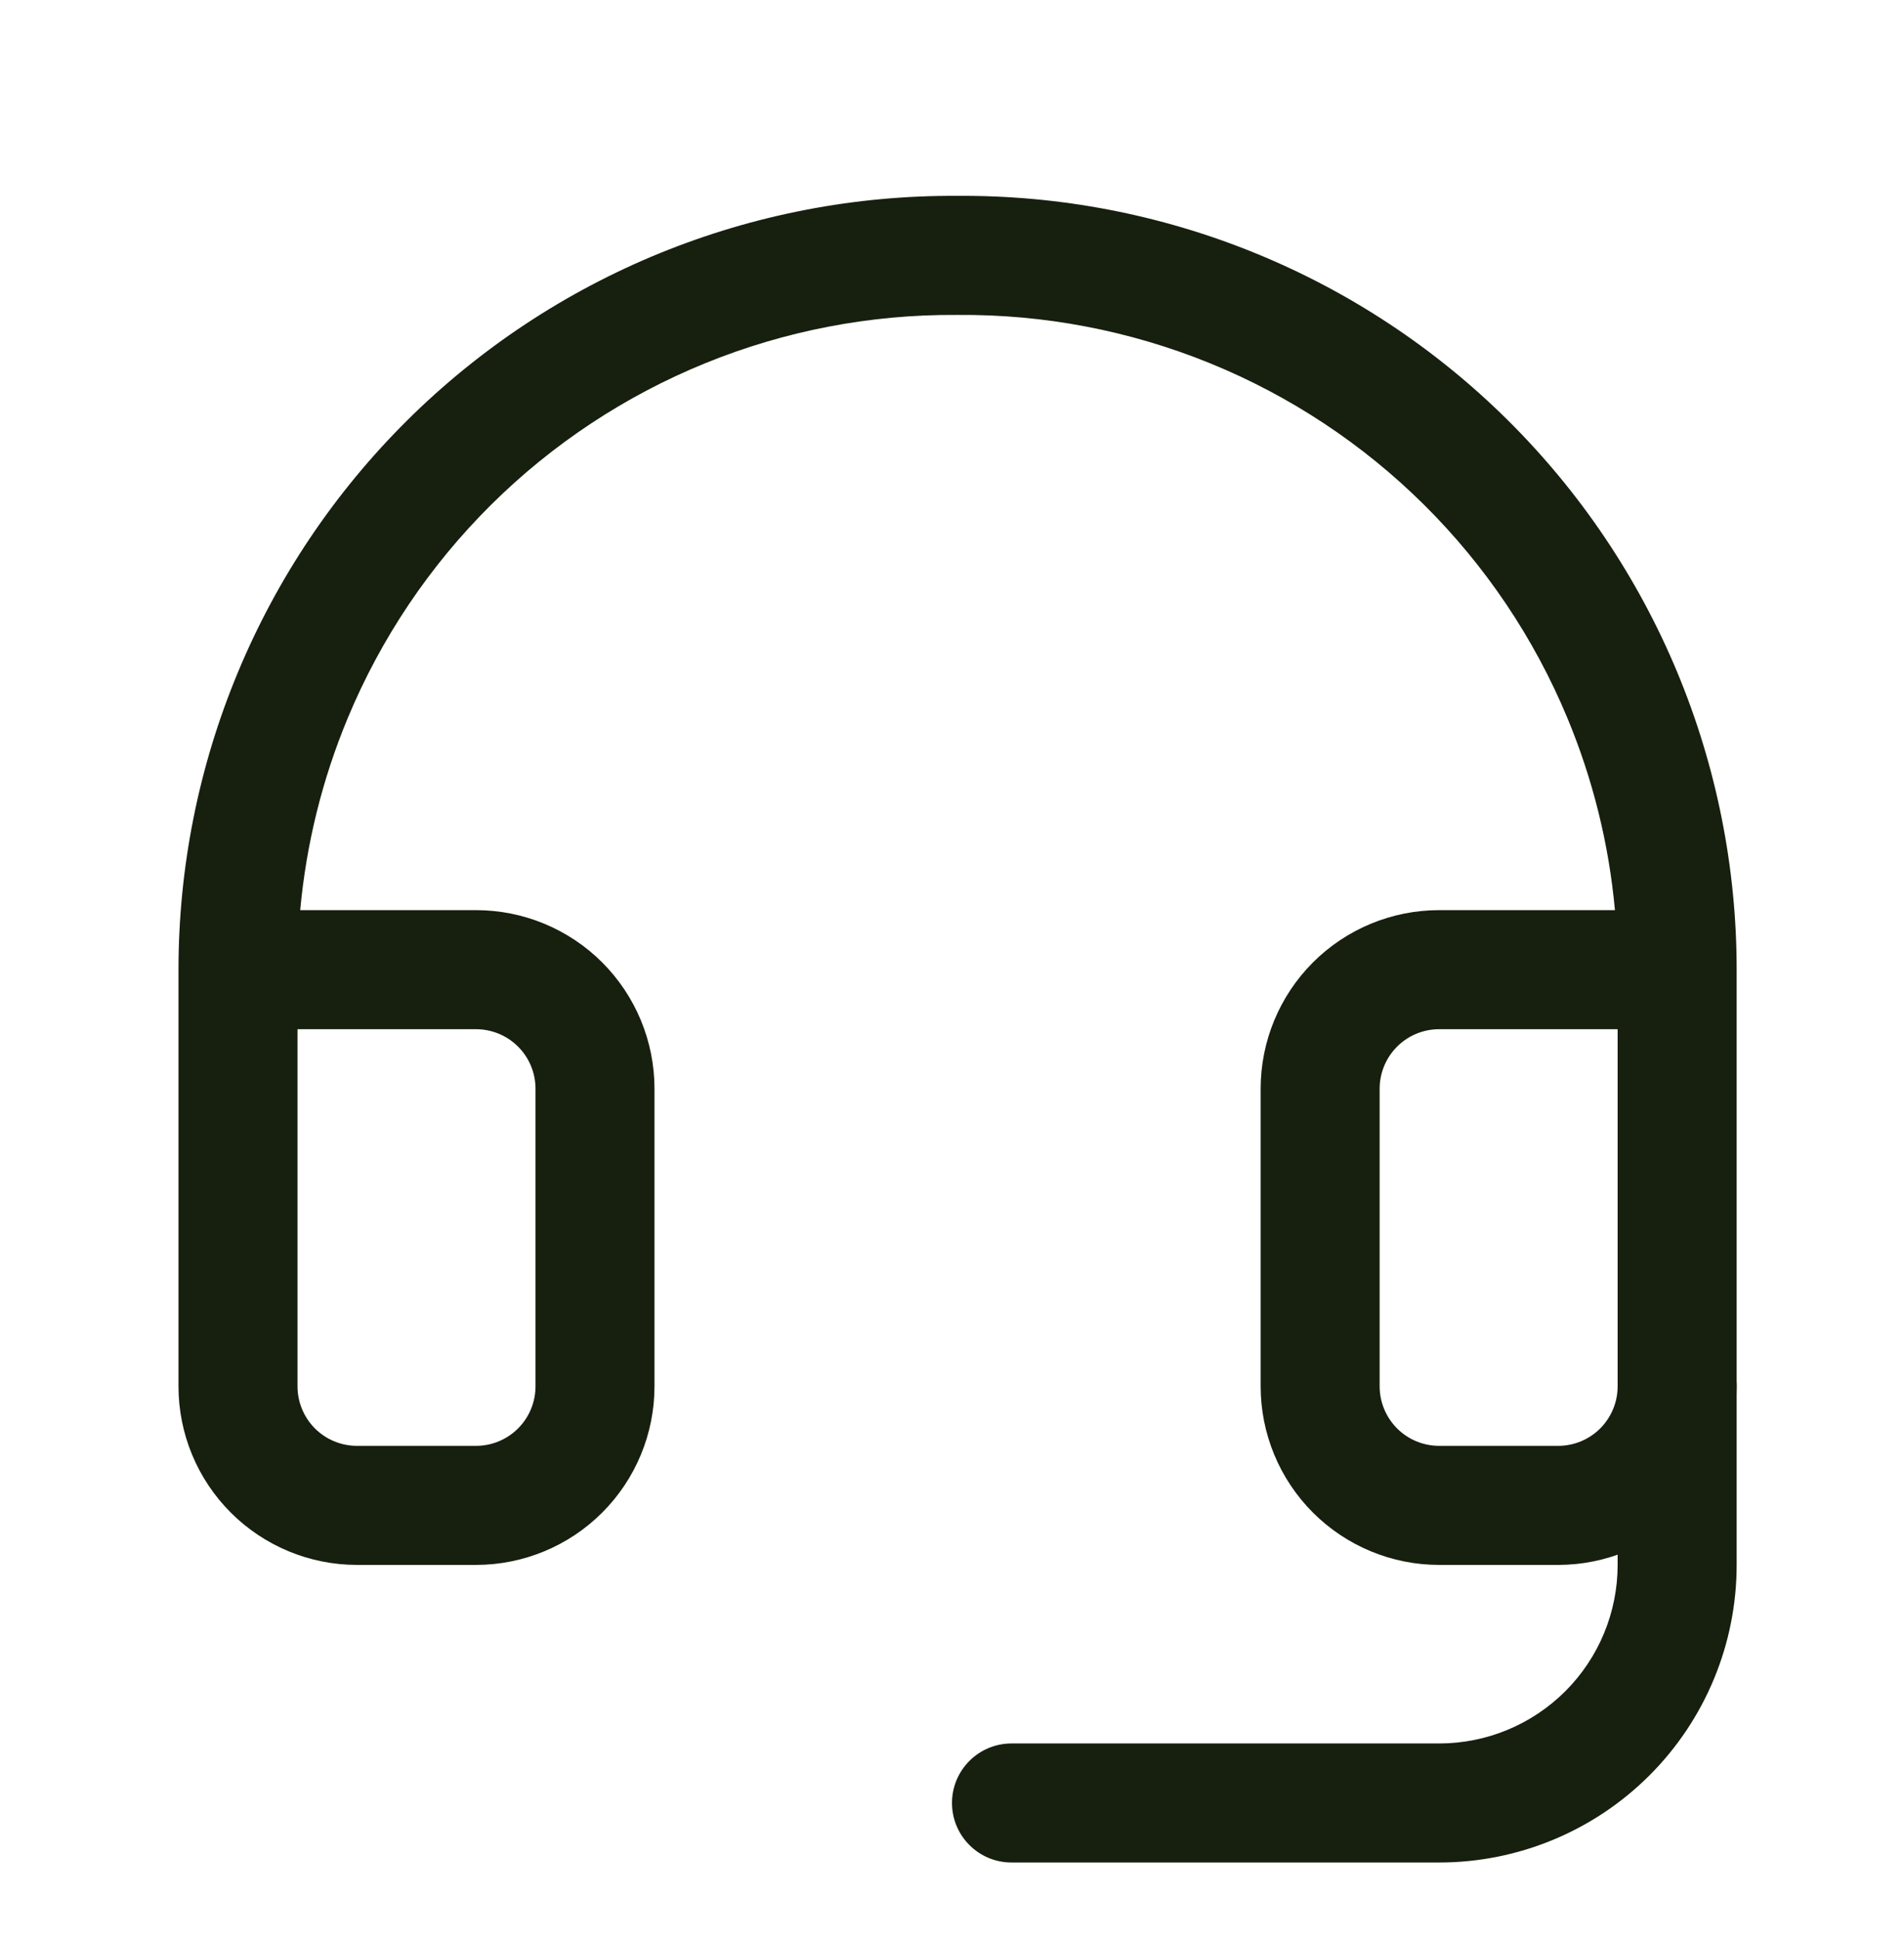
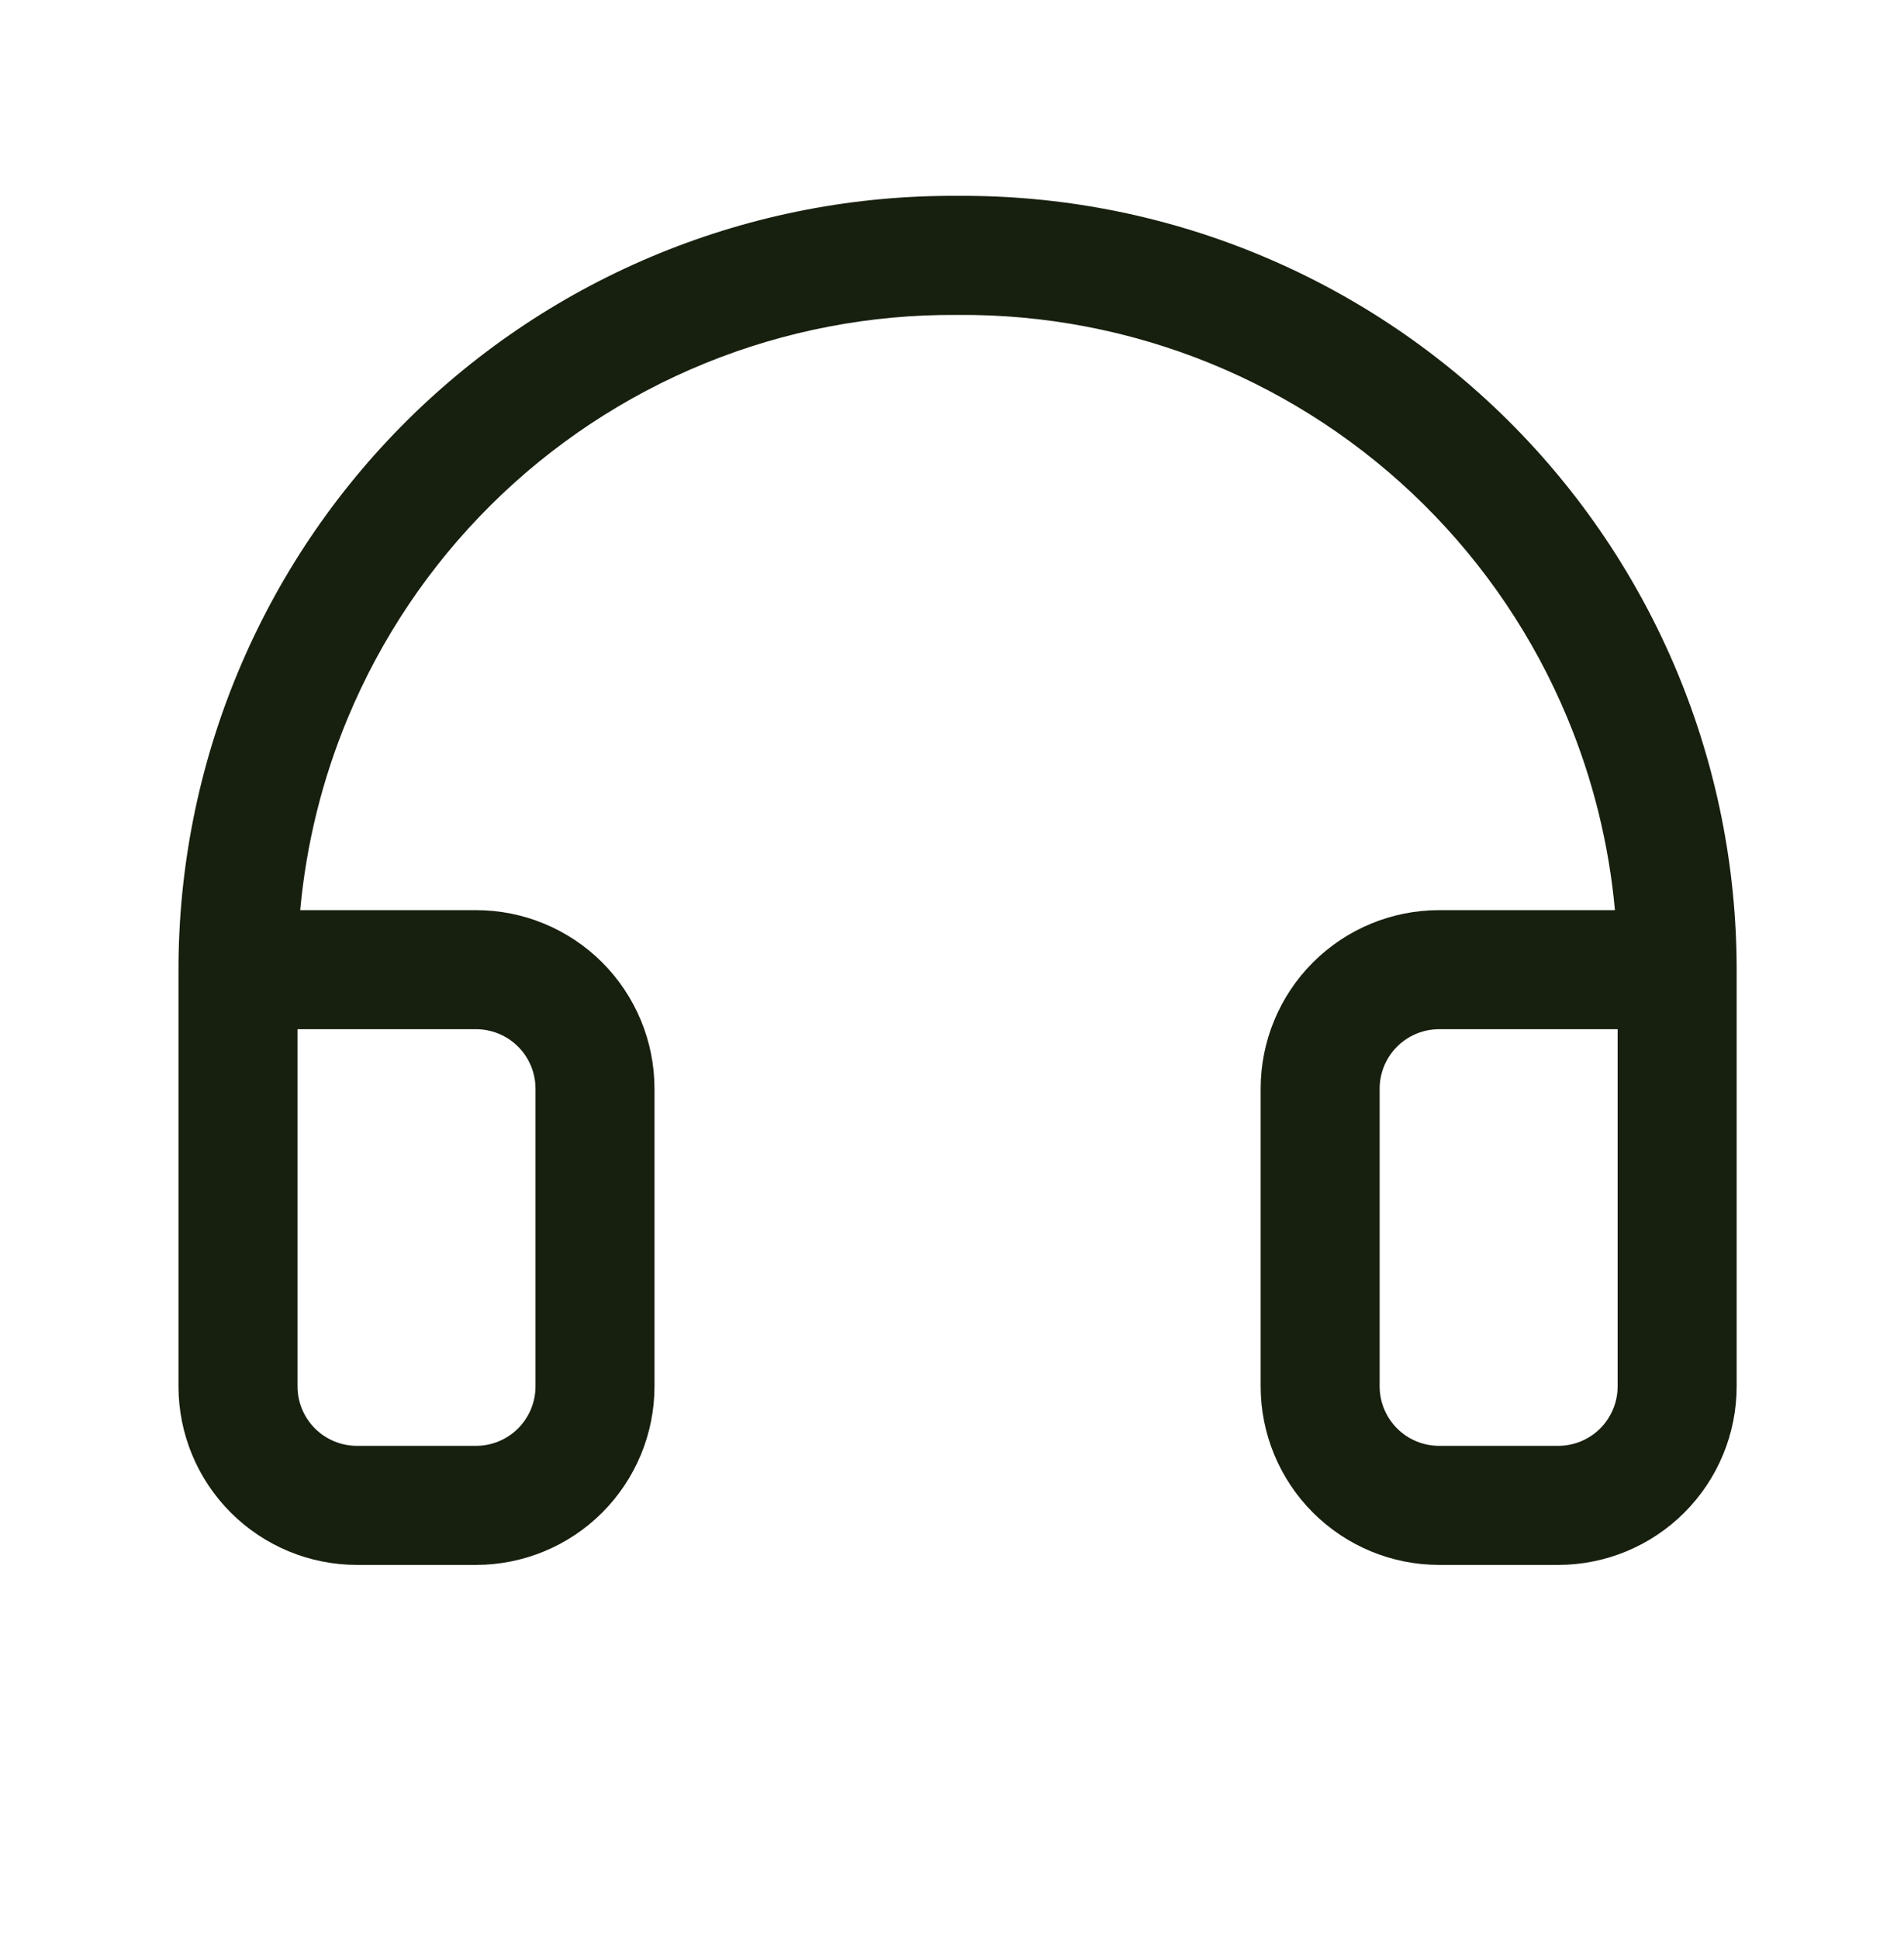
<svg xmlns="http://www.w3.org/2000/svg" width="55" height="56" viewBox="0 0 55 56" fill="none">
  <path fill-rule="evenodd" clip-rule="evenodd" d="M27.649 5.656C30.595 5.633 33.516 6.193 36.244 7.303C38.976 8.415 41.461 10.057 43.556 12.134C45.651 14.212 47.313 16.683 48.448 19.406C49.582 22.129 50.166 25.05 50.166 28V28V40.031C50.166 41.399 49.623 42.71 48.656 43.677C47.689 44.644 46.377 45.188 45.01 45.188H41.572C40.205 45.188 38.893 44.644 37.926 43.677C36.959 42.71 36.416 41.399 36.416 40.031V31.438C36.416 30.07 36.959 28.759 37.926 27.791C38.893 26.825 40.205 26.281 41.572 26.281H46.65C46.476 24.375 46.013 22.502 45.274 20.728C44.315 18.424 42.908 16.333 41.135 14.575C39.363 12.818 37.26 11.428 34.948 10.487C32.636 9.547 30.161 9.073 27.665 9.094L27.638 9.094C25.143 9.076 22.67 9.551 20.36 10.493C18.051 11.435 15.95 12.825 14.18 14.582C12.41 16.34 11.005 18.43 10.046 20.733C9.308 22.505 8.846 24.376 8.672 26.281H13.75C15.117 26.281 16.429 26.825 17.396 27.791C18.363 28.759 18.906 30.07 18.906 31.438V40.031C18.906 41.399 18.363 42.71 17.396 43.677C16.429 44.644 15.117 45.188 13.75 45.188H10.312C8.945 45.188 7.633 44.644 6.666 43.677C5.699 42.71 5.156 41.399 5.156 40.031V28C5.156 25.052 5.739 22.133 6.873 19.412C8.006 16.69 9.666 14.22 11.758 12.143C13.85 10.066 16.333 8.423 19.062 7.31C21.788 6.199 24.706 5.637 27.649 5.656ZM8.594 29.719V40.031C8.594 40.487 8.775 40.924 9.097 41.247C9.419 41.569 9.857 41.75 10.312 41.75H13.75C14.206 41.75 14.643 41.569 14.965 41.247C15.288 40.924 15.469 40.487 15.469 40.031V31.438C15.469 30.982 15.288 30.544 14.965 30.222C14.643 29.9 14.206 29.719 13.75 29.719H8.594ZM46.728 29.719H41.572C41.116 29.719 40.679 29.9 40.357 30.222C40.035 30.544 39.853 30.982 39.853 31.438V40.031C39.853 40.487 40.035 40.924 40.357 41.247C40.679 41.569 41.116 41.75 41.572 41.75H45.01C45.466 41.75 45.903 41.569 46.225 41.247C46.547 40.924 46.728 40.487 46.728 40.031V29.719Z" fill="#171F0E" />
-   <path fill-rule="evenodd" clip-rule="evenodd" d="M48.447 38.312C49.397 38.312 50.166 39.082 50.166 40.031V45.188C50.166 47.467 49.261 49.653 47.649 51.264C46.037 52.876 43.852 53.781 41.572 53.781H29.219C28.27 53.781 27.5 53.012 27.5 52.062C27.5 51.113 28.27 50.344 29.219 50.344H41.572C42.94 50.344 44.251 49.8 45.218 48.834C46.185 47.867 46.728 46.555 46.728 45.188V40.031C46.728 39.082 47.498 38.312 48.447 38.312Z" fill="#171F0E" />
</svg>